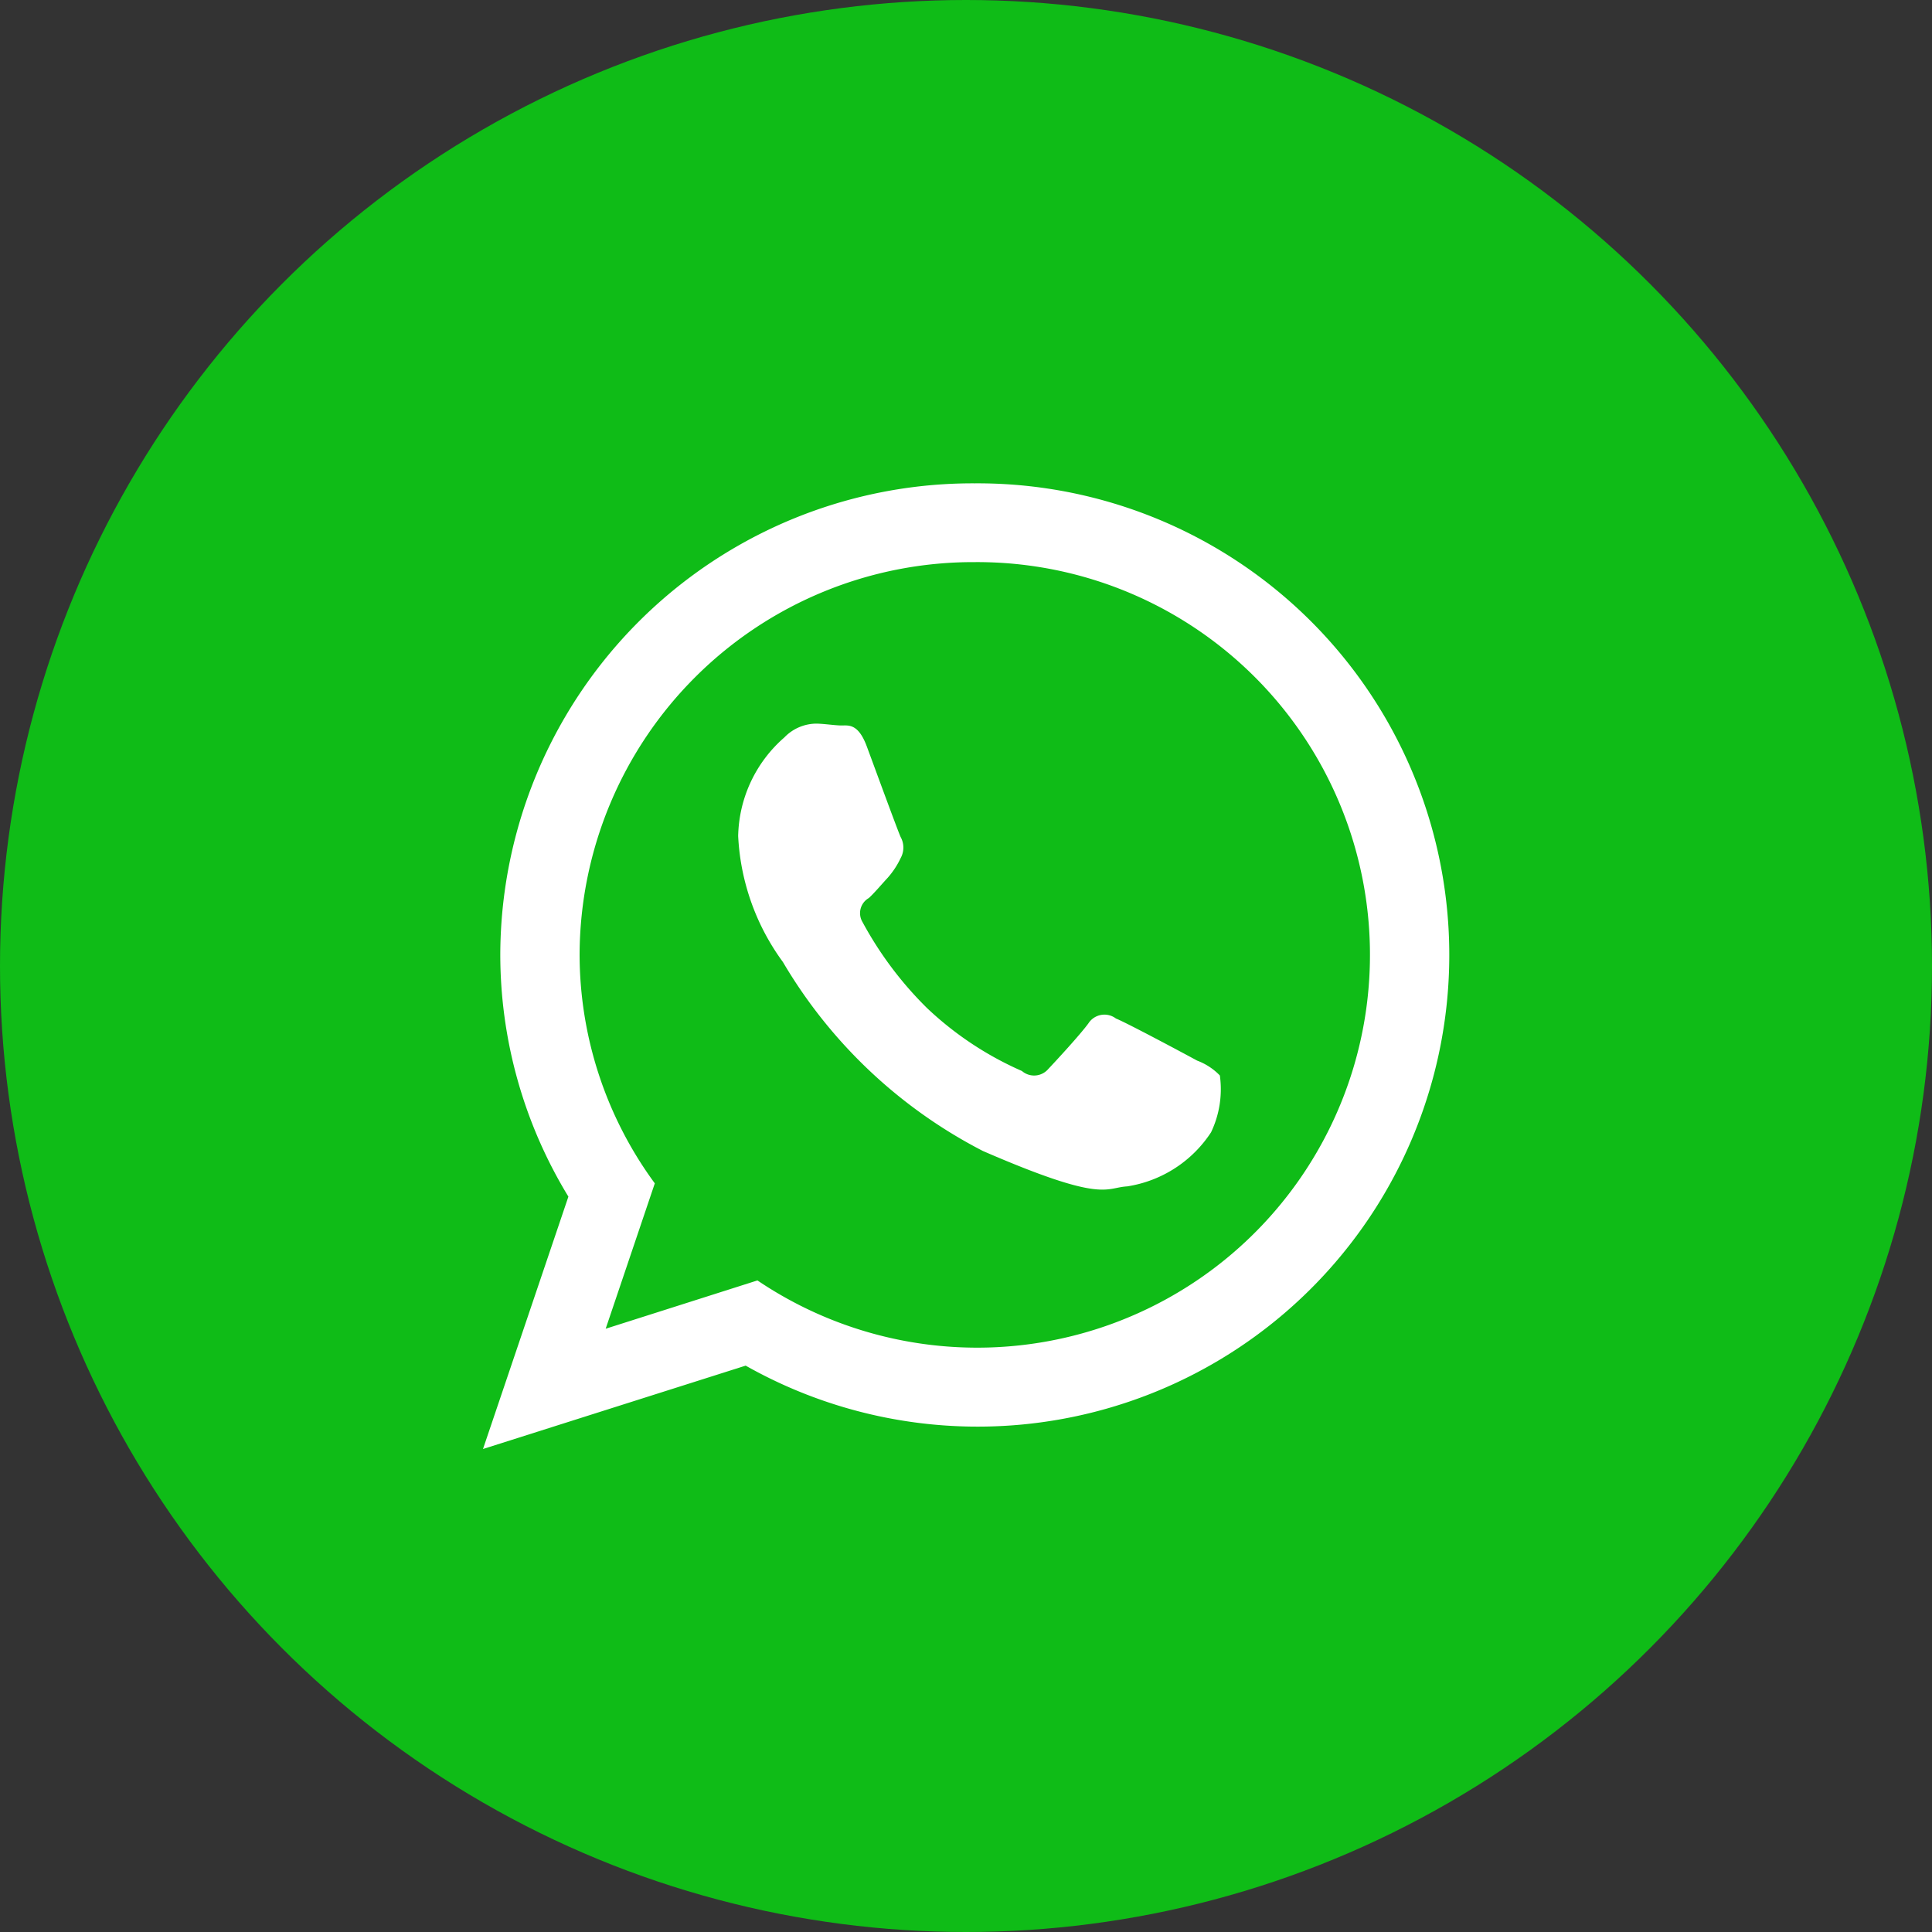
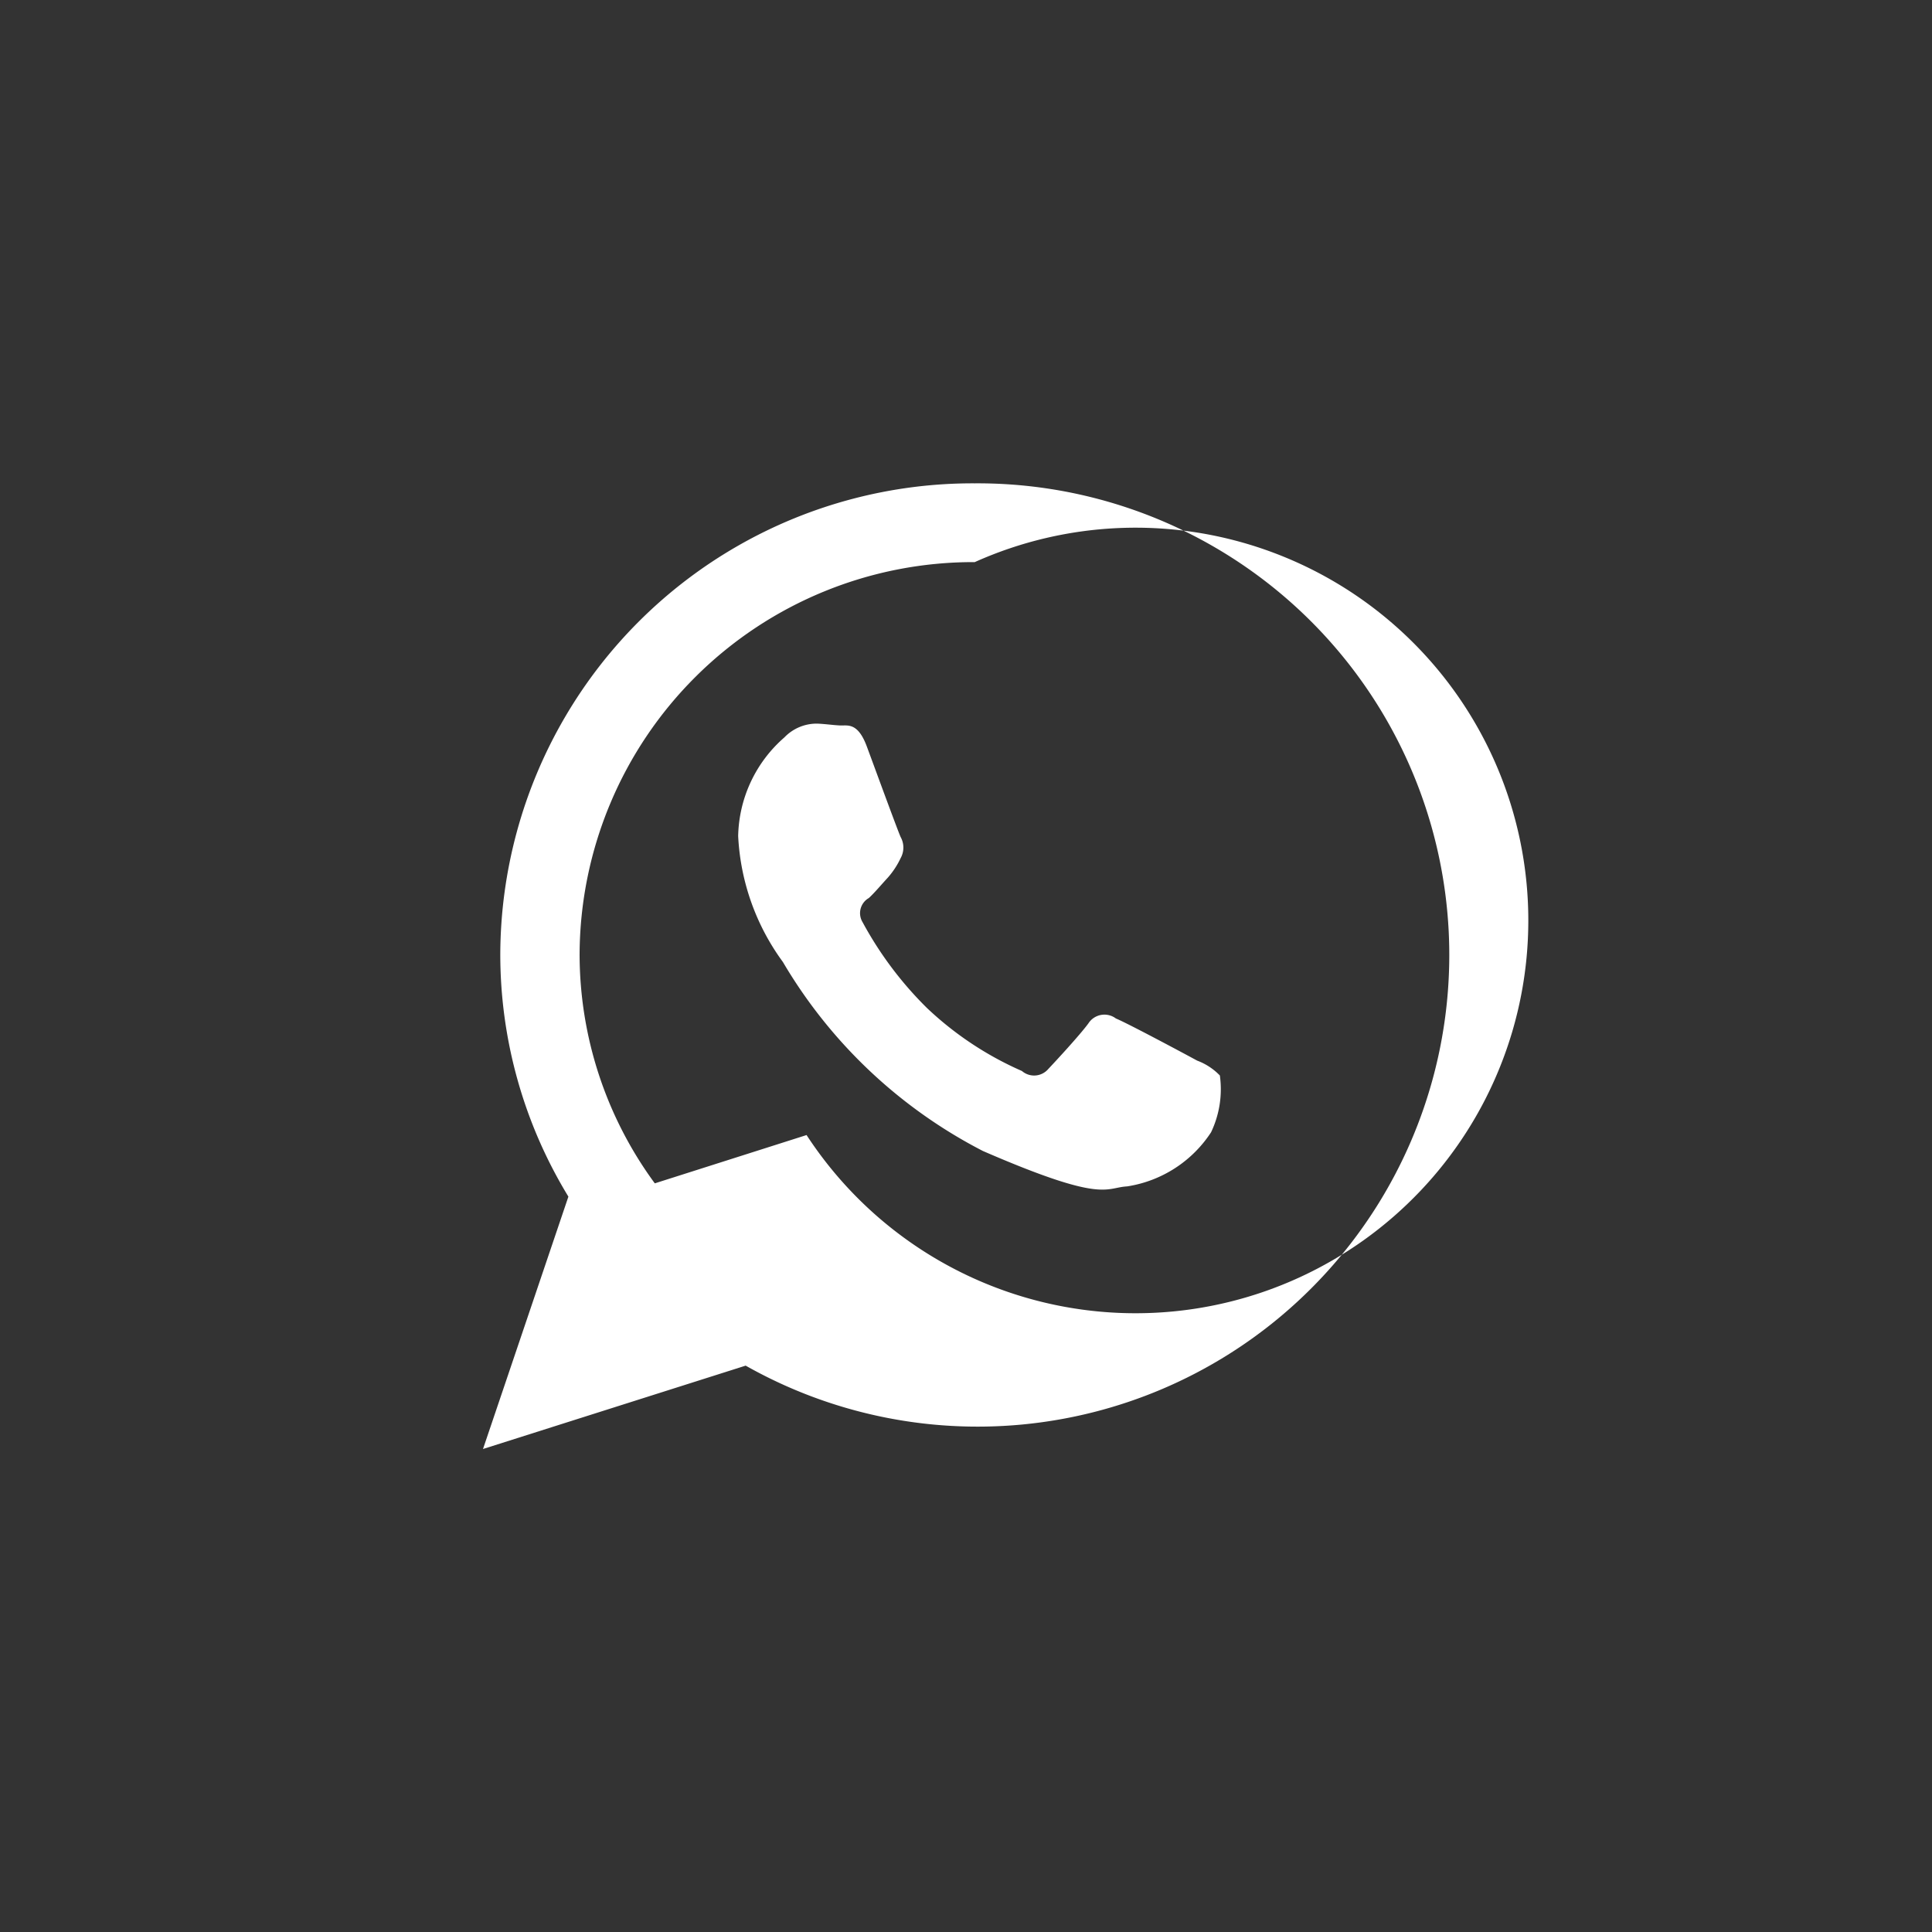
<svg xmlns="http://www.w3.org/2000/svg" id="_1WhatsApp.svg" data-name="1WhatsApp.svg" width="40" height="40" viewBox="0 0 40 40">
  <rect x="0" y="0" width="40" height="40" fill="#333333" stroke="none" />
  <defs>
    <style>
      .cls-1 {
        fill: #0fbc17;
      }

      .cls-2 {
        fill: #fff;
        fill-rule: evenodd;
      }
    </style>
  </defs>
-   <circle id="Ellipse_1_copy_12" data-name="Ellipse 1 copy 12" class="cls-1" cx="20" cy="20" r="20" />
-   <path id="WhatsApp" class="cls-2" d="M675.181,78.007a9.781,9.781,0,0,0-9.823,9.739,9.628,9.628,0,0,0,1.41,5.029L665,98l5.438-1.726A9.765,9.765,0,1,0,675.181,78.007Zm0,1.631A8.152,8.152,0,0,0,667,87.746a8.018,8.018,0,0,0,1.557,4.754L667.54,95.51l3.142-1A8.132,8.132,0,1,0,675.181,79.638Zm5.075,10.629a1.27,1.27,0,0,0-.47-0.308c-0.246-.134-1.455-0.781-1.682-0.872a0.394,0.394,0,0,0-.569.1c-0.177.242-.679,0.784-0.831,0.945a0.386,0.386,0,0,1-.546.042,6.855,6.855,0,0,1-1.97-1.308,7.51,7.51,0,0,1-1.329-1.773,0.36,0.36,0,0,1,.129-0.5c0.117-.107.262-0.281,0.393-0.422a1.72,1.72,0,0,0,.266-0.405,0.451,0.451,0,0,0,0-.436c-0.058-.126-0.513-1.369-0.7-1.874s-0.4-.43-0.548-0.436-0.313-.032-0.48-0.038a0.926,0.926,0,0,0-.68.286,2.777,2.777,0,0,0-.956,2.041,4.806,4.806,0,0,0,.926,2.608,10.245,10.245,0,0,0,4.141,3.913c2.512,1.09,2.525.758,2.986,0.733a2.537,2.537,0,0,0,1.737-1.119A2.068,2.068,0,0,0,680.256,90.267Z" transform="translate(-655 -68)" />
+   <path id="WhatsApp" class="cls-2" d="M675.181,78.007a9.781,9.781,0,0,0-9.823,9.739,9.628,9.628,0,0,0,1.41,5.029L665,98l5.438-1.726A9.765,9.765,0,1,0,675.181,78.007Zm0,1.631A8.152,8.152,0,0,0,667,87.746a8.018,8.018,0,0,0,1.557,4.754l3.142-1A8.132,8.132,0,1,0,675.181,79.638Zm5.075,10.629a1.27,1.27,0,0,0-.47-0.308c-0.246-.134-1.455-0.781-1.682-0.872a0.394,0.394,0,0,0-.569.1c-0.177.242-.679,0.784-0.831,0.945a0.386,0.386,0,0,1-.546.042,6.855,6.855,0,0,1-1.97-1.308,7.51,7.51,0,0,1-1.329-1.773,0.36,0.36,0,0,1,.129-0.5c0.117-.107.262-0.281,0.393-0.422a1.72,1.72,0,0,0,.266-0.405,0.451,0.451,0,0,0,0-.436c-0.058-.126-0.513-1.369-0.7-1.874s-0.4-.43-0.548-0.436-0.313-.032-0.48-0.038a0.926,0.926,0,0,0-.68.286,2.777,2.777,0,0,0-.956,2.041,4.806,4.806,0,0,0,.926,2.608,10.245,10.245,0,0,0,4.141,3.913c2.512,1.09,2.525.758,2.986,0.733a2.537,2.537,0,0,0,1.737-1.119A2.068,2.068,0,0,0,680.256,90.267Z" transform="translate(-655 -68)" />
</svg>